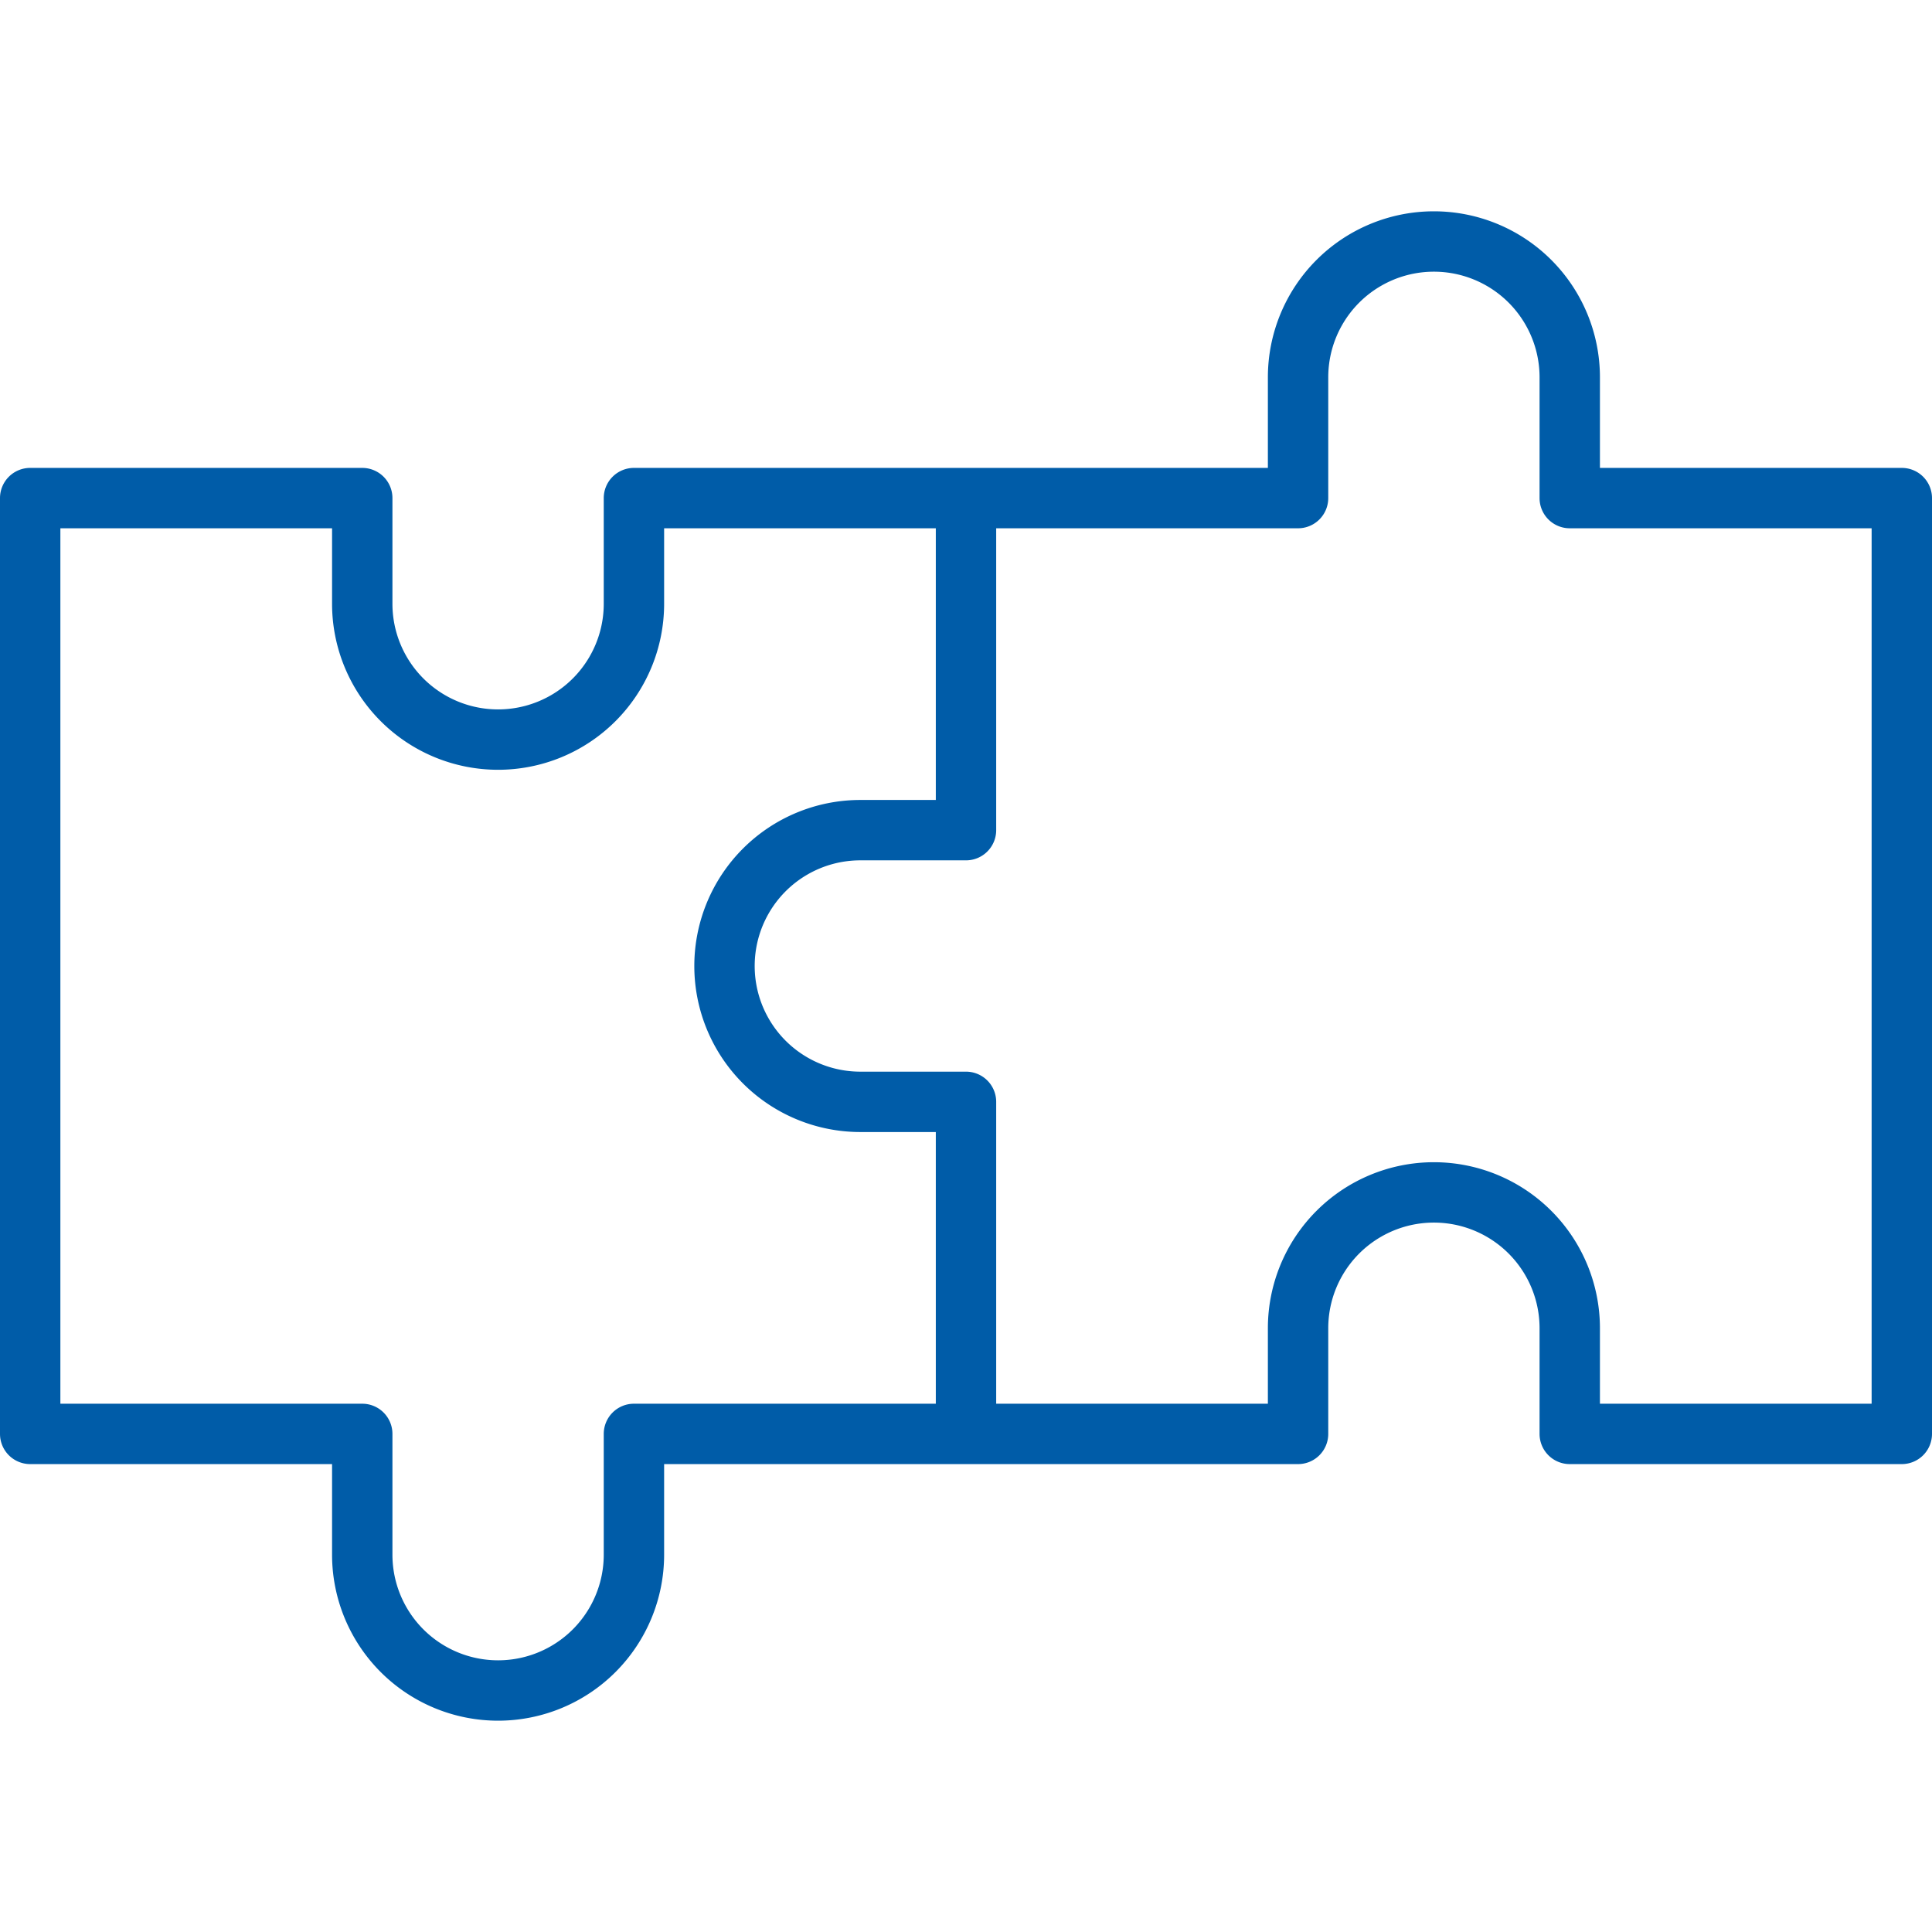
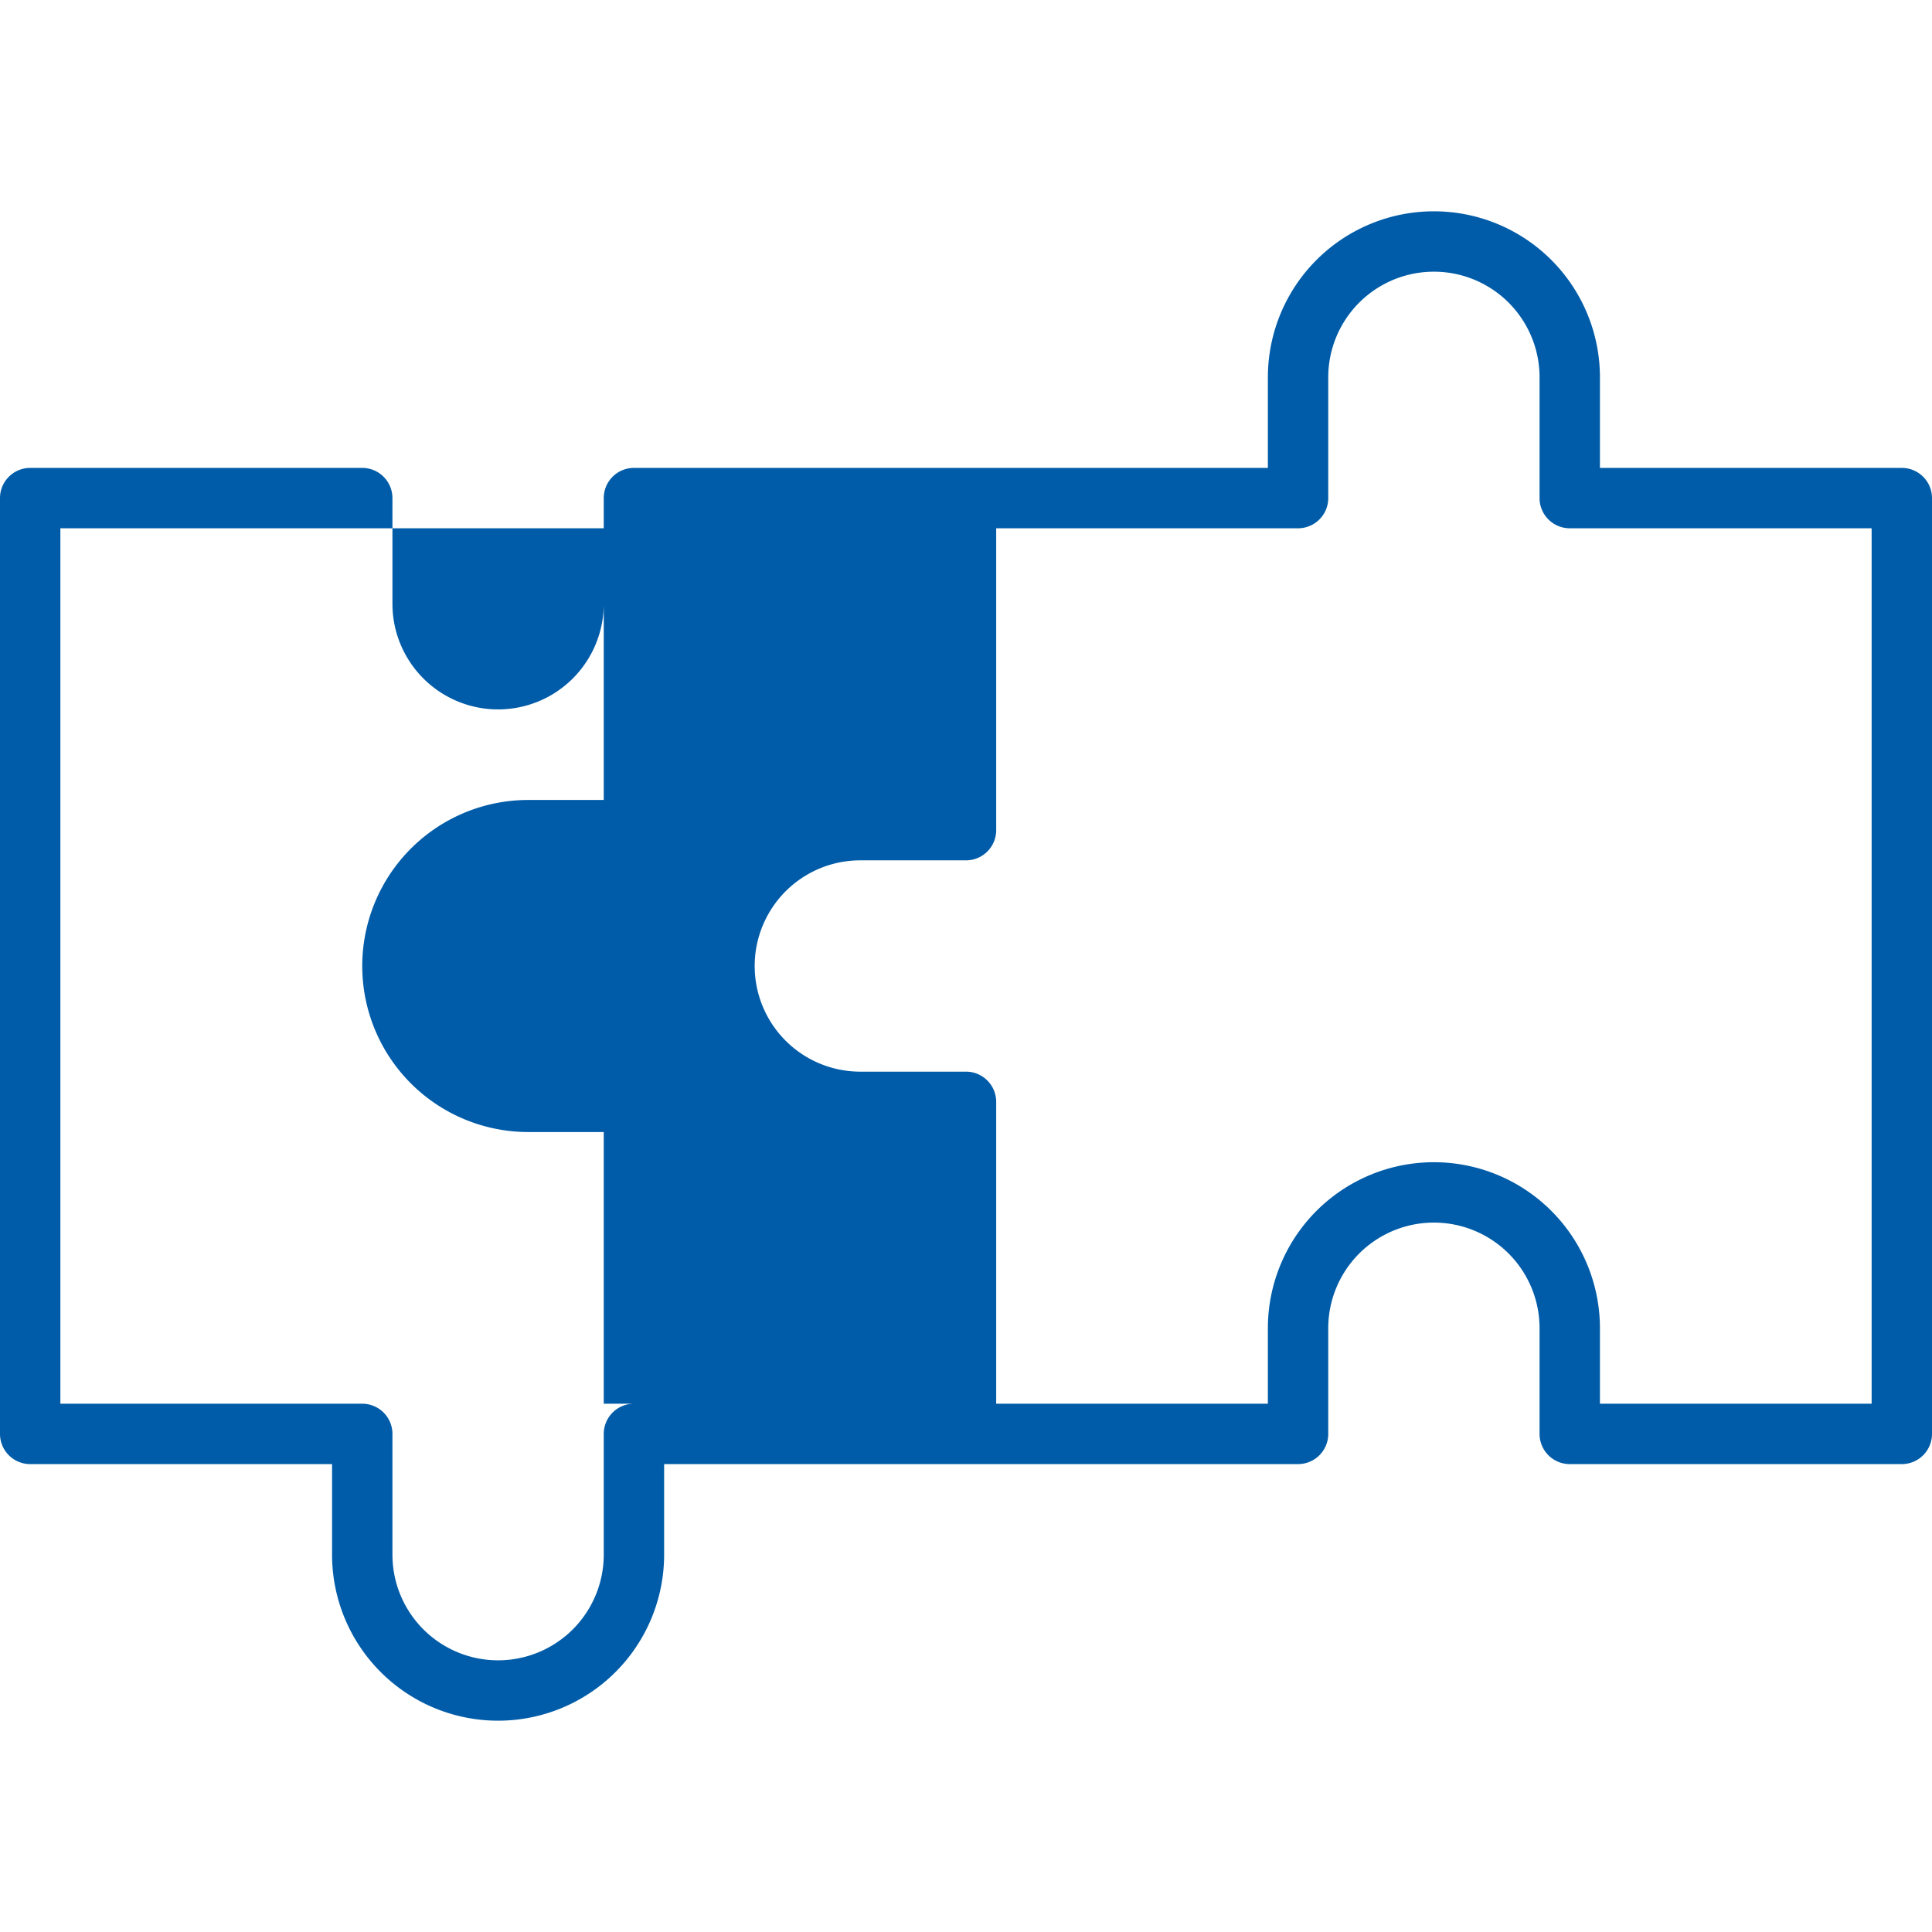
<svg xmlns="http://www.w3.org/2000/svg" width="512" height="512" x="0" y="0" viewBox="0 0 128 128" style="enable-background:new 0 0 512 512" xml:space="preserve" class="">
  <g>
-     <path d="M126 31h-20v-6a11 11 0 0 0-22 0v6H42a2 2 0 0 0-2 2v7a7 7 0 0 1-14 0v-7a2 2 0 0 0-2-2H2a2 2 0 0 0-2 2v62a2 2 0 0 0 2 2h20v6a11 11 0 0 0 22 0v-6h42a2 2 0 0 0 2-2v-7a7 7 0 0 1 14 0v7a2 2 0 0 0 2 2h22a2 2 0 0 0 2-2V33a2 2 0 0 0-2-2zM42 93a2 2 0 0 0-2 2v8a7 7 0 0 1-14 0v-8a2 2 0 0 0-2-2H4V35h18v5a11 11 0 0 0 22 0v-5h18v18h-5a11 11 0 0 0 0 22h5v18zm82 0h-18v-5a11 11 0 0 0-22 0v5H66V73a2 2 0 0 0-2-2h-7a7 7 0 0 1 0-14h7a2 2 0 0 0 2-2V35h20a2 2 0 0 0 2-2v-8a7 7 0 0 1 14 0v8a2 2 0 0 0 2 2h20z" fill="#005ca8" opacity="1" data-original="#000000" />
+     <path d="M126 31h-20v-6a11 11 0 0 0-22 0v6H42a2 2 0 0 0-2 2v7a7 7 0 0 1-14 0v-7a2 2 0 0 0-2-2H2a2 2 0 0 0-2 2v62a2 2 0 0 0 2 2h20v6a11 11 0 0 0 22 0v-6h42a2 2 0 0 0 2-2v-7a7 7 0 0 1 14 0v7a2 2 0 0 0 2 2h22a2 2 0 0 0 2-2V33a2 2 0 0 0-2-2zM42 93a2 2 0 0 0-2 2v8a7 7 0 0 1-14 0v-8a2 2 0 0 0-2-2H4V35h18v5v-5h18v18h-5a11 11 0 0 0 0 22h5v18zm82 0h-18v-5a11 11 0 0 0-22 0v5H66V73a2 2 0 0 0-2-2h-7a7 7 0 0 1 0-14h7a2 2 0 0 0 2-2V35h20a2 2 0 0 0 2-2v-8a7 7 0 0 1 14 0v8a2 2 0 0 0 2 2h20z" fill="#005ca8" opacity="1" data-original="#000000" />
  </g>
</svg>